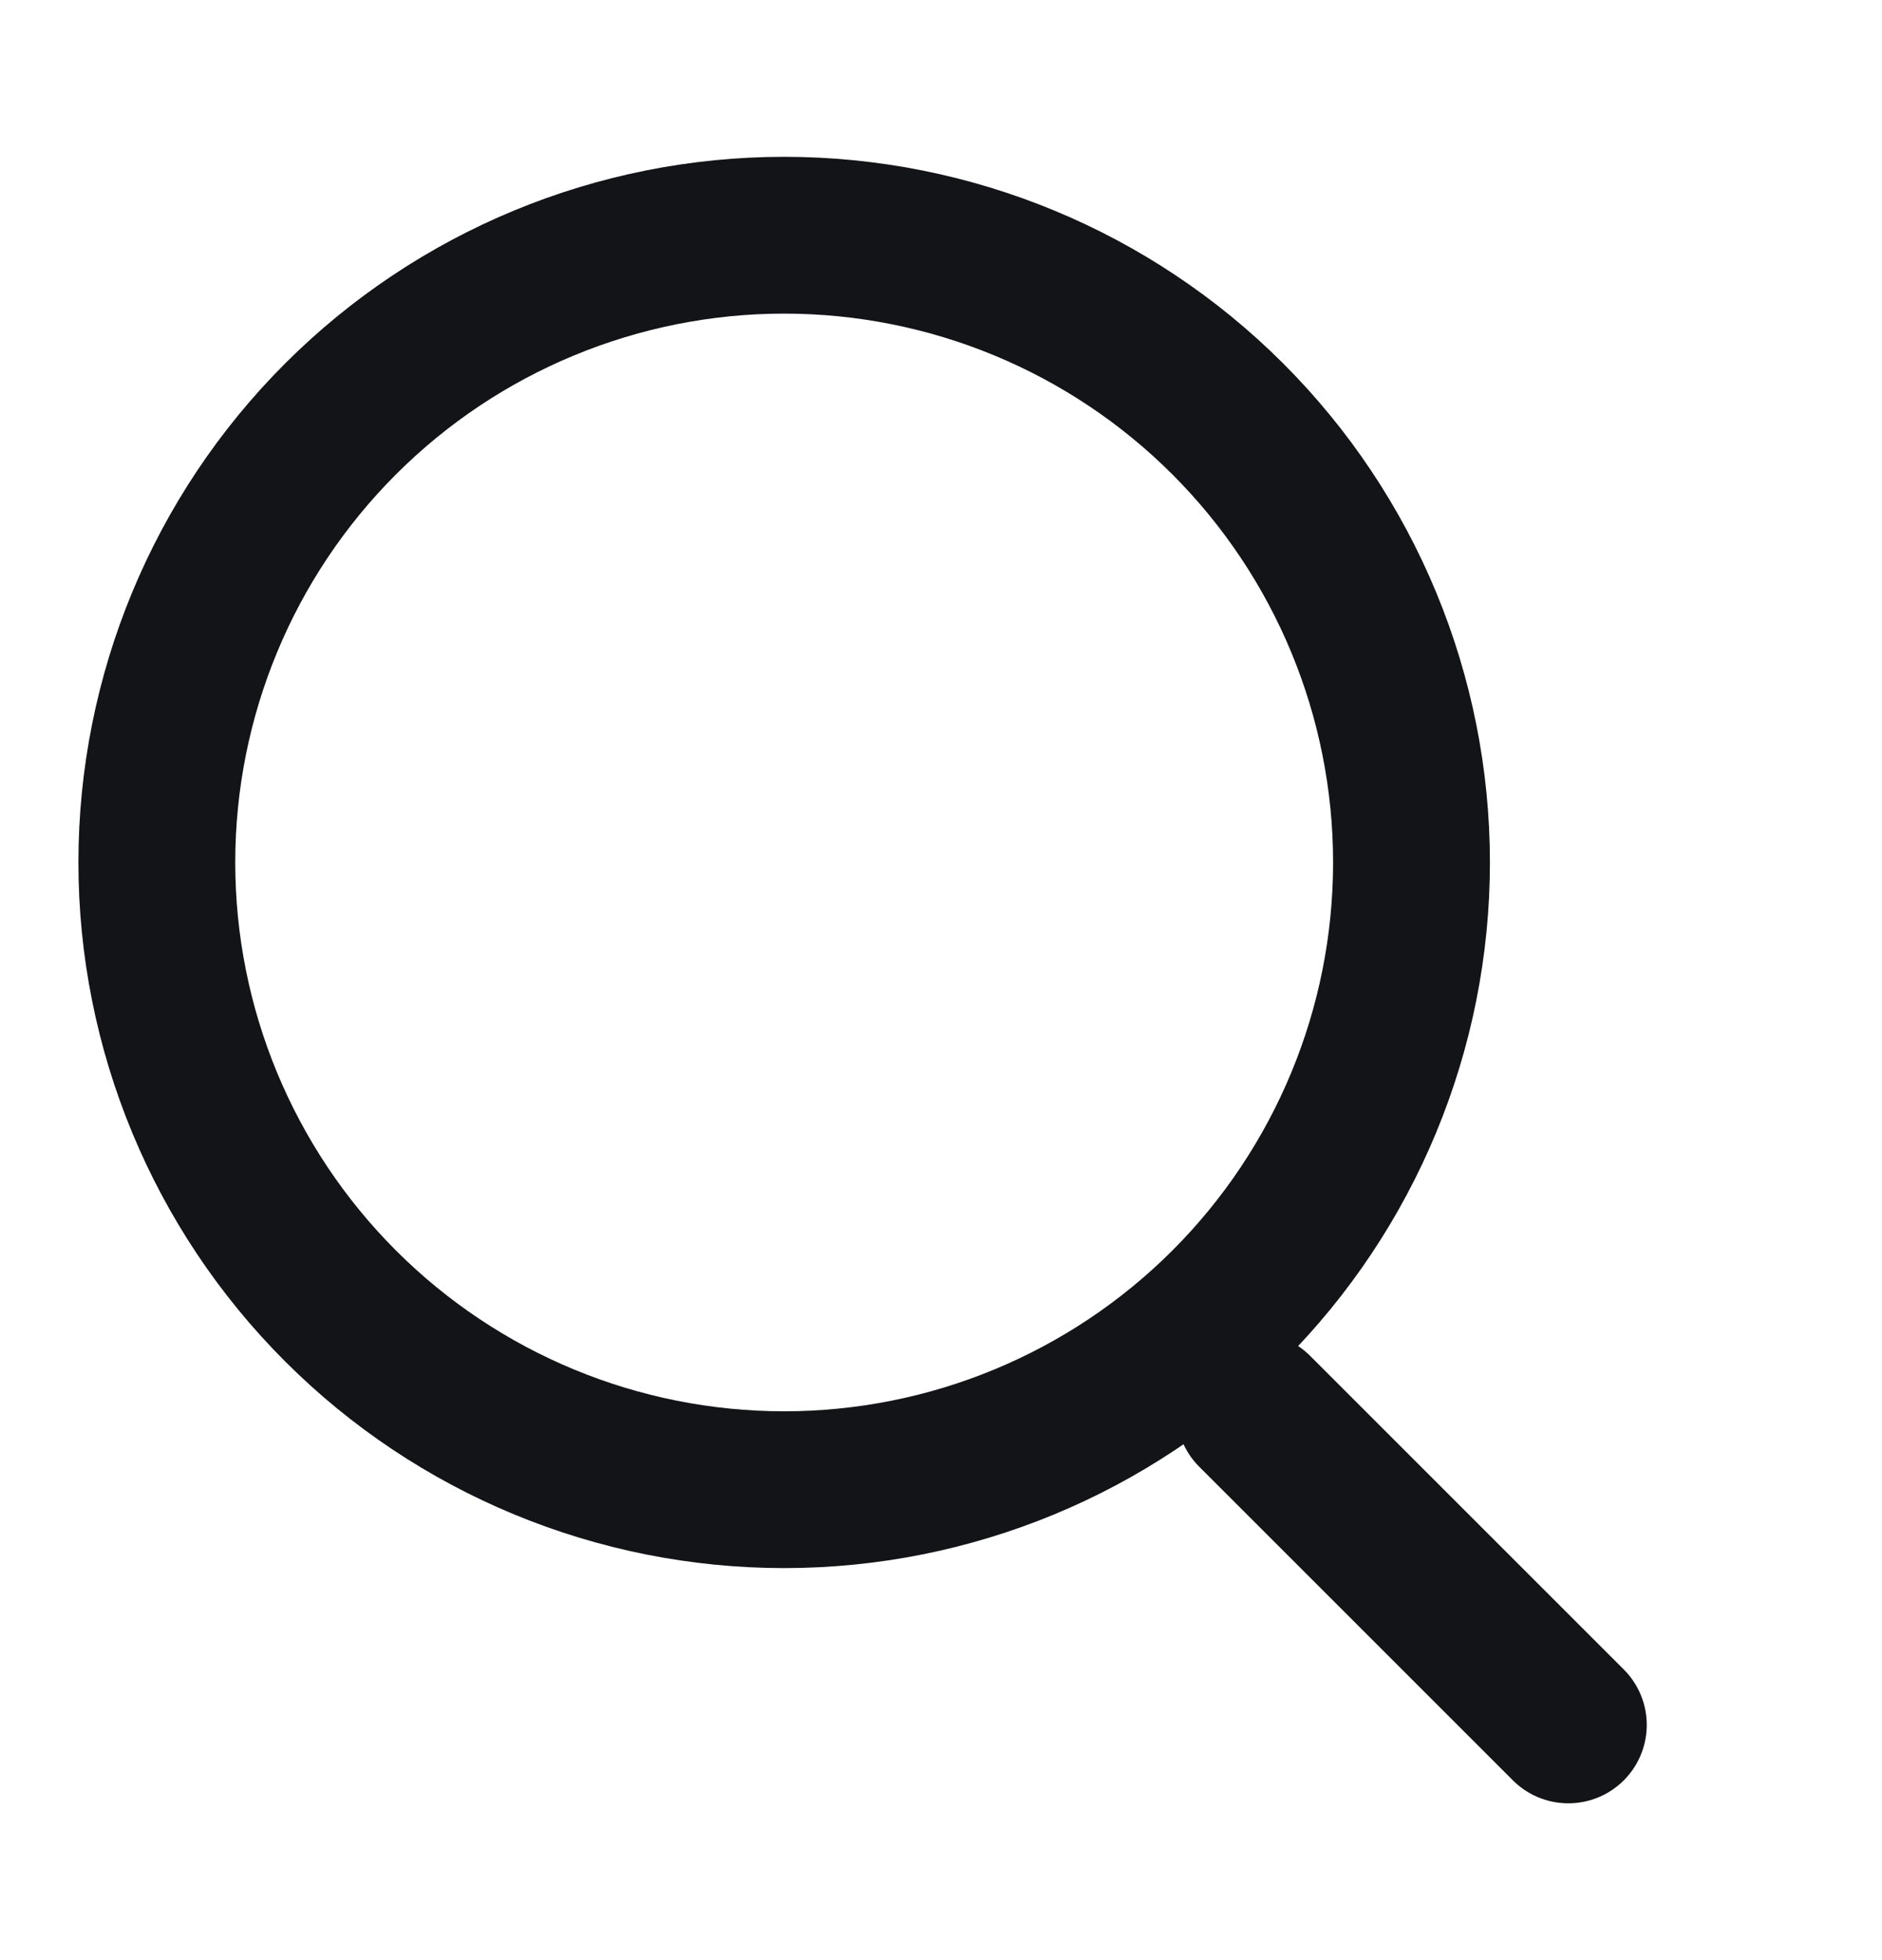
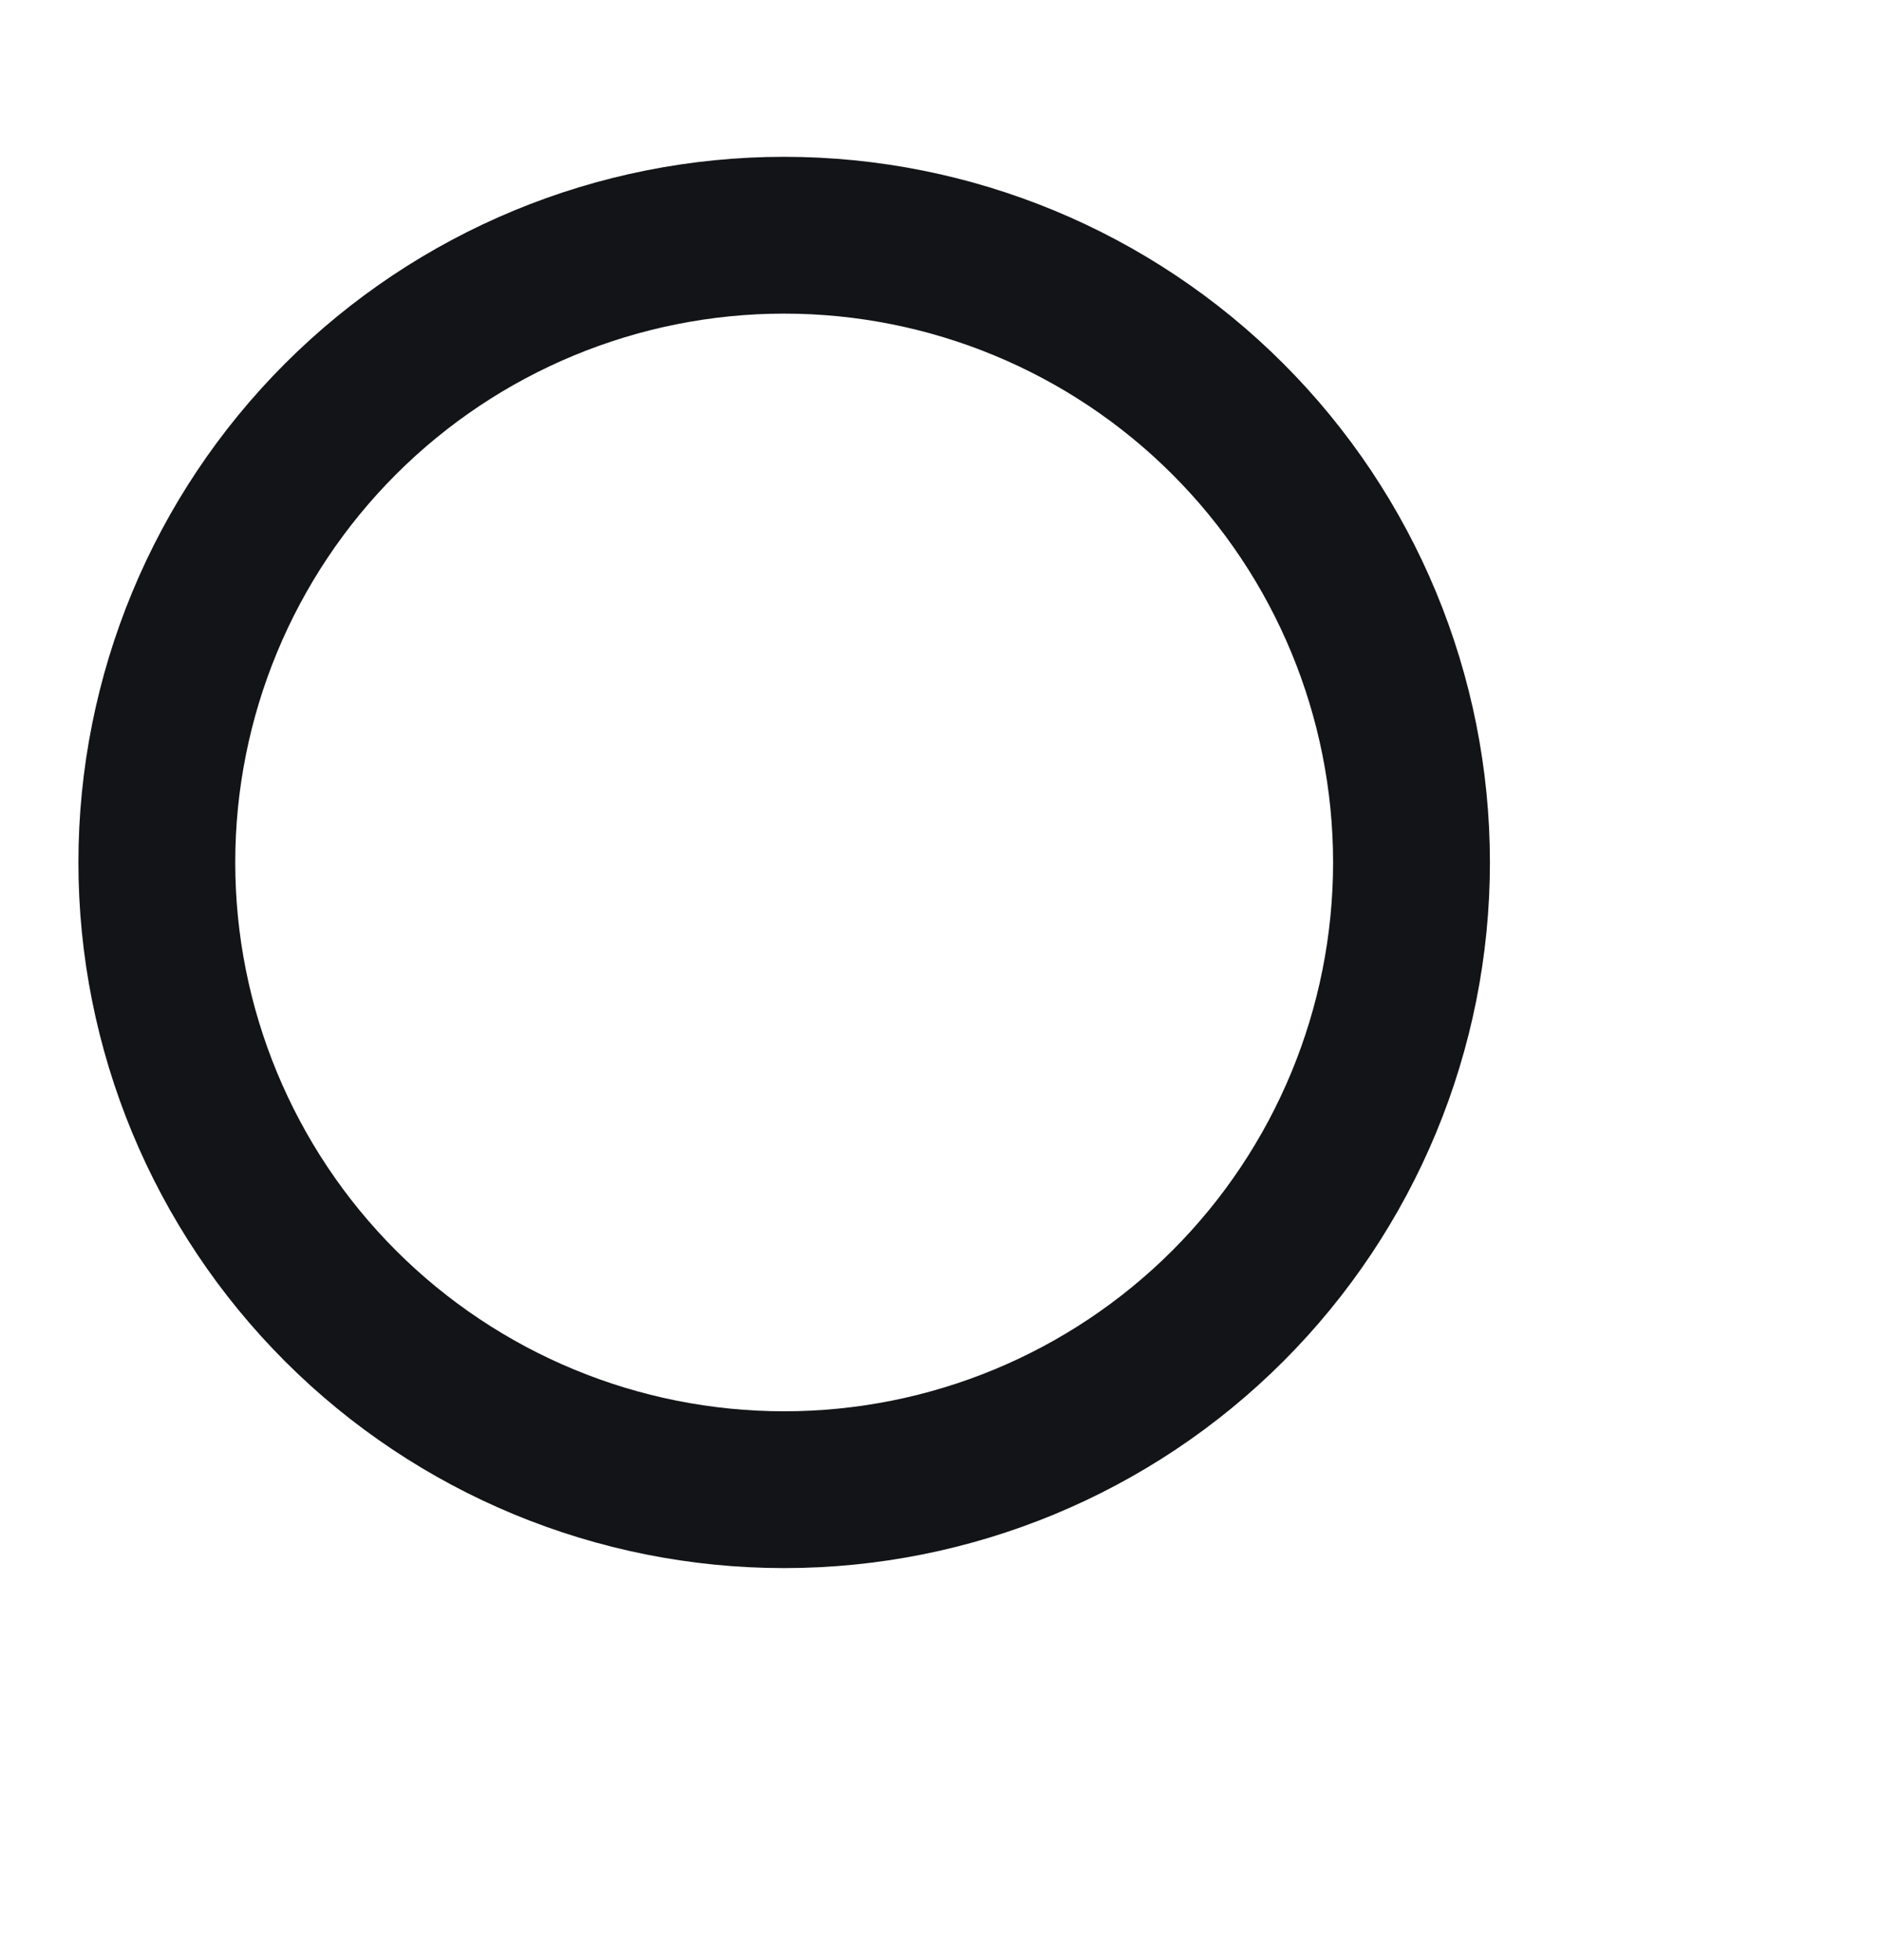
<svg xmlns="http://www.w3.org/2000/svg" width="24" height="25" viewBox="0 0 24 25" fill="none">
  <g id="Ic24_serch">
    <path id="Vector" d="M15.657 16.657C14.157 18.157 12.122 19 10 19C7.878 19 5.843 18.157 4.343 16.657C2.843 15.157 2 13.122 2 11C2 8.878 2.843 6.843 4.343 5.343C5.843 3.843 7.878 3 10 3C12.122 3 14.157 3.843 15.657 5.343C17.157 6.843 18 8.878 18 11C18 13.122 17.157 15.157 15.657 16.657Z" stroke="#121417" stroke-width="2" stroke-linecap="round" stroke-linejoin="round" />
-     <path id="Vector 5490" d="M16 18L20 22" stroke="#121417" stroke-width="2" stroke-linecap="round" stroke-linejoin="round" />
  </g>
</svg>